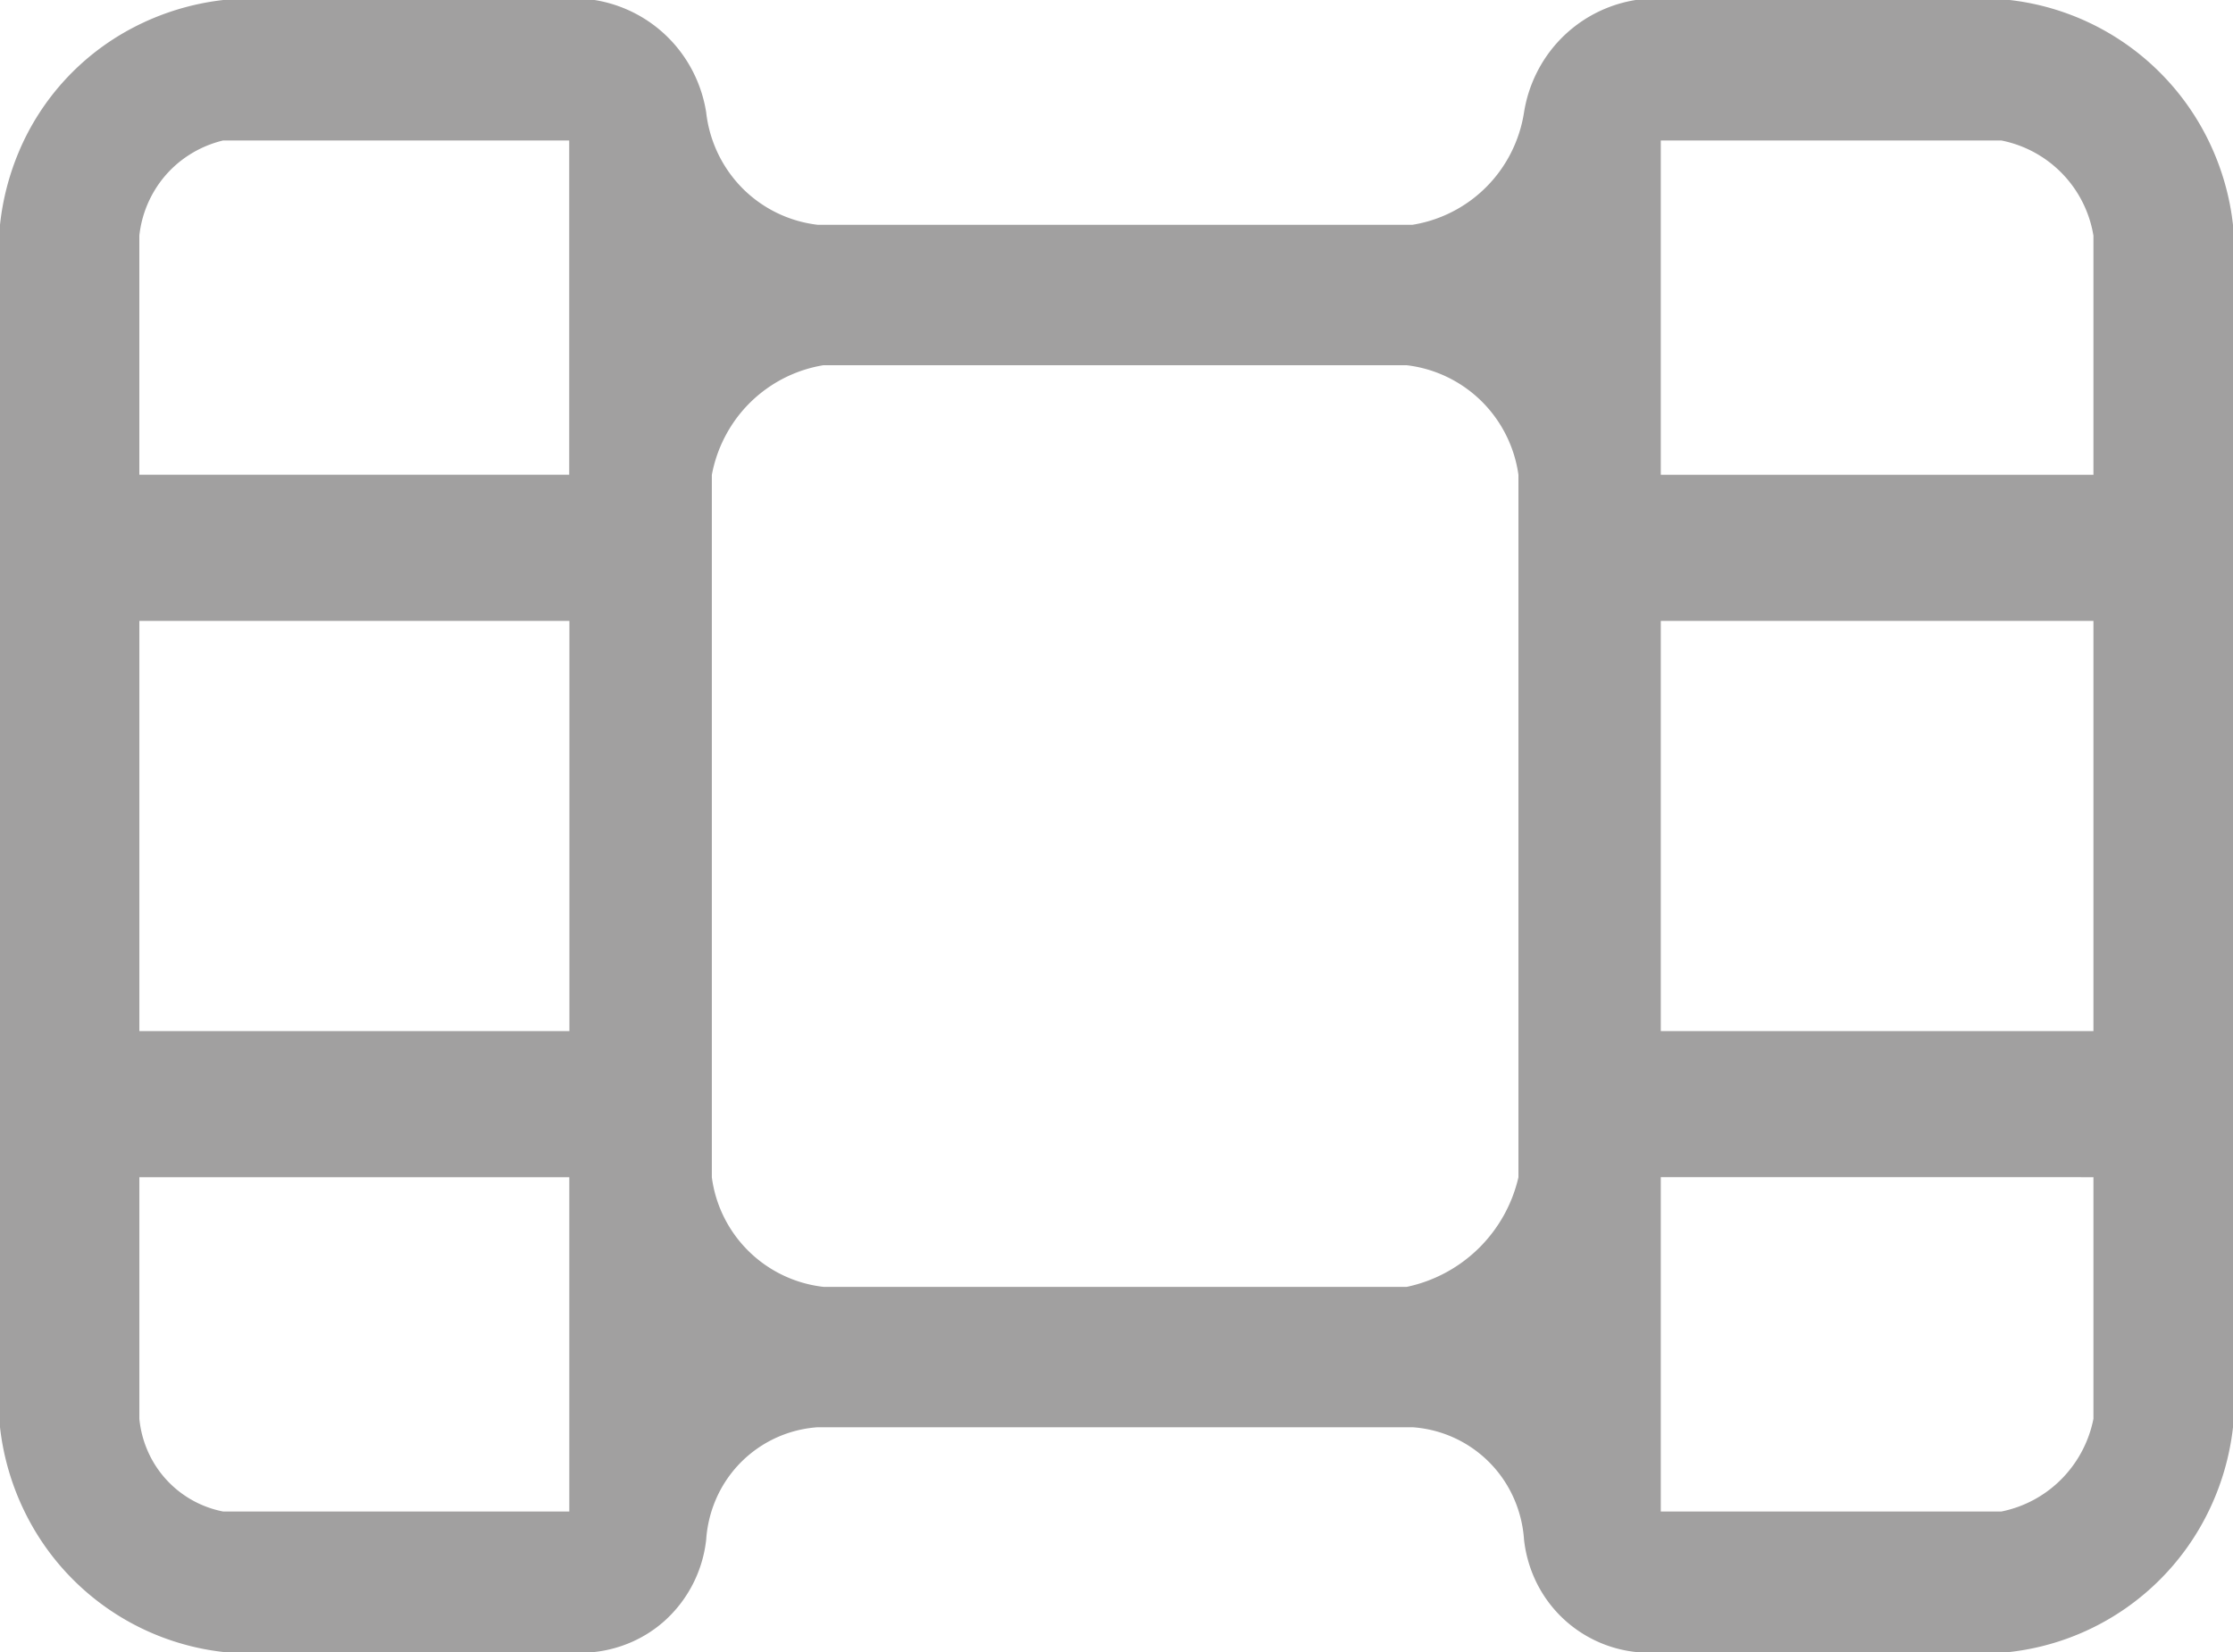
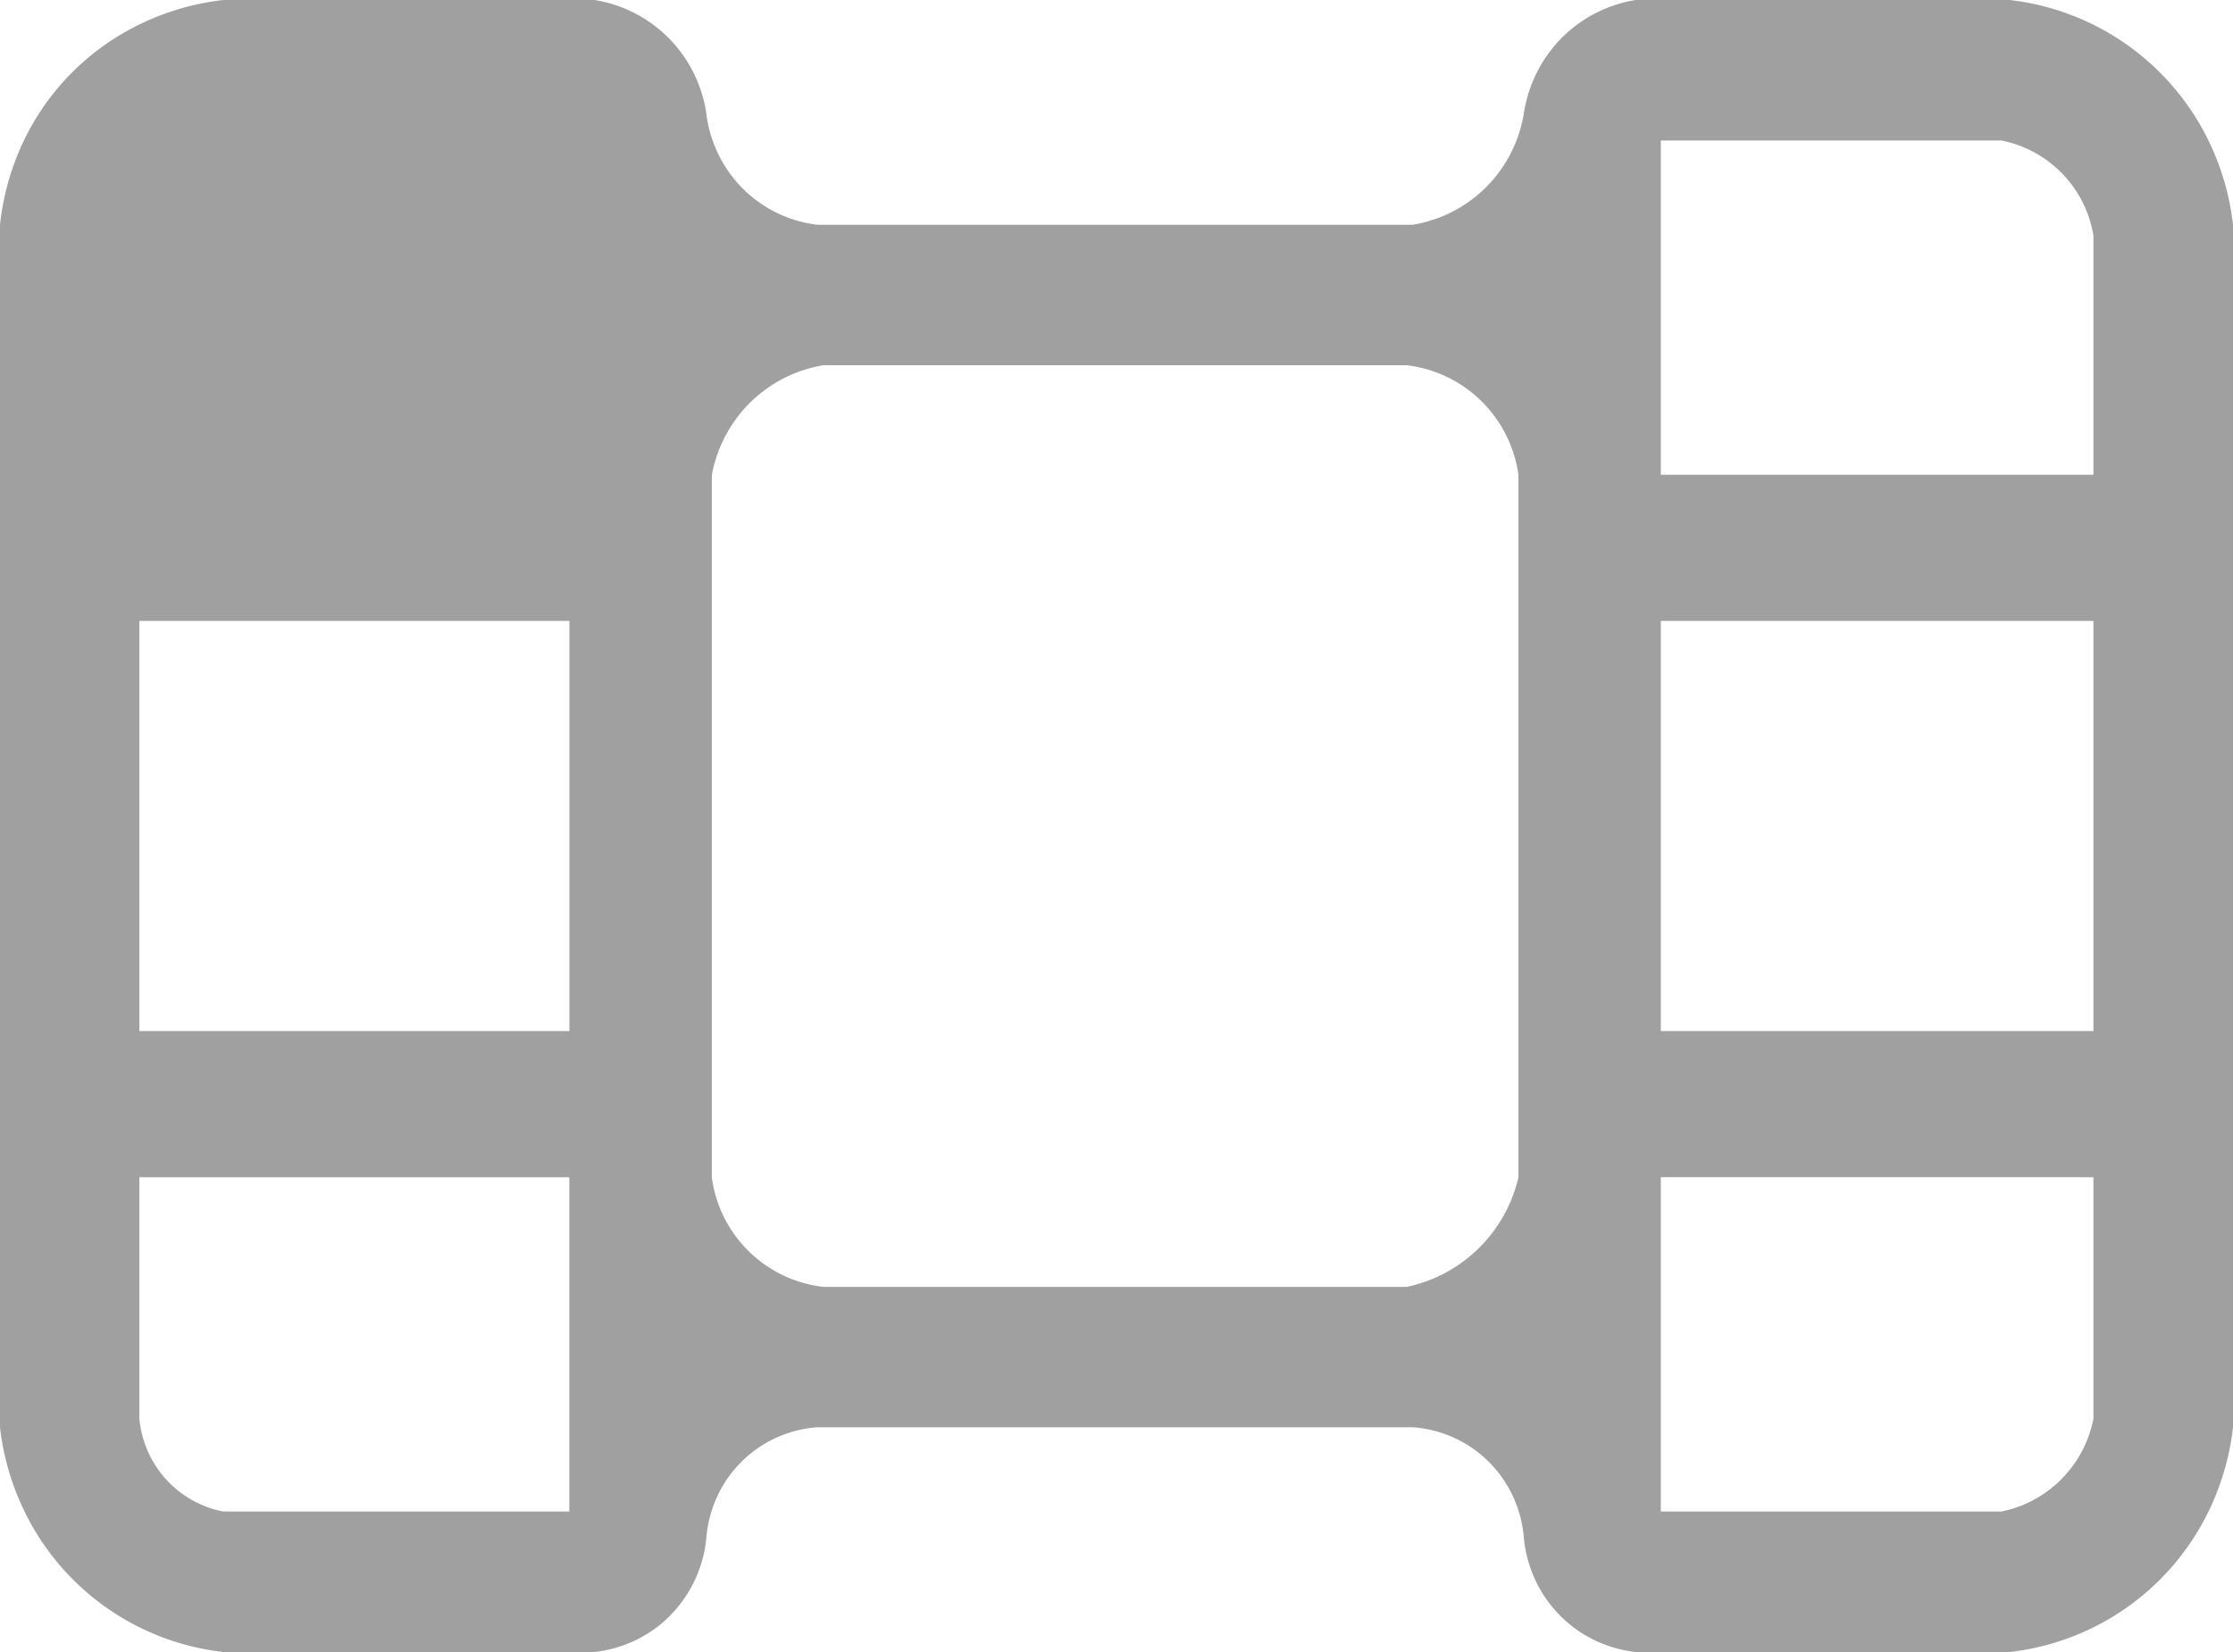
<svg xmlns="http://www.w3.org/2000/svg" width="100" height="74.001" viewBox="0 0 100 74.001">
-   <path id="icon_preview" d="M202,292H185.25a5.632,5.632,0,0,1-4.553-3.353,5.8,5.8,0,0,1-.447-1.681,5.5,5.5,0,0,0-.414-1.753,5.357,5.357,0,0,0-4.586-3.281H148.625a5.357,5.357,0,0,0-4.586,3.281,5.5,5.5,0,0,0-.414,1.753,5.739,5.739,0,0,1-1.875,3.65,5.581,5.581,0,0,1-1.455.934,5.7,5.7,0,0,1-1.67.45H122a11.311,11.311,0,0,1-8.87-6.231,11.567,11.567,0,0,1-1.13-3.837V228.068a11.607,11.607,0,0,1,.851-3.286,11.14,11.14,0,0,1,5.092-5.534A11.531,11.531,0,0,1,122,218h16.625a6.017,6.017,0,0,1,4.438,3.271,6.1,6.1,0,0,1,.562,1.763,5.745,5.745,0,0,0,1.625,3.4,5.675,5.675,0,0,0,3.375,1.636H175.25a6.014,6.014,0,0,0,4.4-3.192,6.1,6.1,0,0,0,.6-1.842,6.1,6.1,0,0,1,.562-1.763A6.014,6.014,0,0,1,185.25,218H202a11.342,11.342,0,0,1,8.986,6.472,11.511,11.511,0,0,1,1.014,3.6v53.864a11.568,11.568,0,0,1-1.13,3.837A11.317,11.317,0,0,1,202,292Zm-15.625-21.269h0v14.976h15.25a5.231,5.231,0,0,0,2.75-1.51,5.3,5.3,0,0,0,1.375-2.643V270.732Zm-68.134,0h0v10.823a4.729,4.729,0,0,0,.361,1.411,4.656,4.656,0,0,0,3.393,2.742h15.5V270.732H118.241Zm30.634-36.371h0A6.072,6.072,0,0,0,144.5,237.5a6.138,6.138,0,0,0-.622,1.773v31.463a5.688,5.688,0,0,0,5,4.908H175a6.511,6.511,0,0,0,5-4.908V239.269A5.767,5.767,0,0,0,178.375,236,5.723,5.723,0,0,0,175,234.361H148.875Zm37.5,11.453v18.374H205.75V245.813Zm-68.134,0c0,2.494,0,5.938,0,9.268v.285c0,3,0,6.4,0,8.821H137.5c0-2.484,0-8.536,0-10.949s0-4.92,0-7.425H118.241Zm68.134-21.521v14.976H205.75V228.558a5.2,5.2,0,0,0-4.125-4.265Zm-64.381,0h0a4.983,4.983,0,0,0-1.522.647,4.867,4.867,0,0,0-1.223,1.115,4.961,4.961,0,0,0-1.009,2.5v10.711h19.251V224.292h-15.5Z" transform="translate(-112 -218)" fill="#a1a0a0" />
+   <path id="icon_preview" d="M202,292H185.25a5.632,5.632,0,0,1-4.553-3.353,5.8,5.8,0,0,1-.447-1.681,5.5,5.5,0,0,0-.414-1.753,5.357,5.357,0,0,0-4.586-3.281H148.625a5.357,5.357,0,0,0-4.586,3.281,5.5,5.5,0,0,0-.414,1.753,5.739,5.739,0,0,1-1.875,3.65,5.581,5.581,0,0,1-1.455.934,5.7,5.7,0,0,1-1.67.45H122a11.311,11.311,0,0,1-8.87-6.231,11.567,11.567,0,0,1-1.13-3.837V228.068a11.607,11.607,0,0,1,.851-3.286,11.14,11.14,0,0,1,5.092-5.534A11.531,11.531,0,0,1,122,218h16.625a6.017,6.017,0,0,1,4.438,3.271,6.1,6.1,0,0,1,.562,1.763,5.745,5.745,0,0,0,1.625,3.4,5.675,5.675,0,0,0,3.375,1.636H175.25a6.014,6.014,0,0,0,4.4-3.192,6.1,6.1,0,0,0,.6-1.842,6.1,6.1,0,0,1,.562-1.763A6.014,6.014,0,0,1,185.25,218H202a11.342,11.342,0,0,1,8.986,6.472,11.511,11.511,0,0,1,1.014,3.6v53.864a11.568,11.568,0,0,1-1.13,3.837A11.317,11.317,0,0,1,202,292Zm-15.625-21.269h0v14.976h15.25a5.231,5.231,0,0,0,2.75-1.51,5.3,5.3,0,0,0,1.375-2.643V270.732Zm-68.134,0h0v10.823a4.729,4.729,0,0,0,.361,1.411,4.656,4.656,0,0,0,3.393,2.742h15.5V270.732H118.241Zm30.634-36.371h0A6.072,6.072,0,0,0,144.5,237.5a6.138,6.138,0,0,0-.622,1.773v31.463a5.688,5.688,0,0,0,5,4.908H175a6.511,6.511,0,0,0,5-4.908V239.269A5.767,5.767,0,0,0,178.375,236,5.723,5.723,0,0,0,175,234.361H148.875Zm37.5,11.453v18.374H205.75V245.813Zm-68.134,0c0,2.494,0,5.938,0,9.268v.285c0,3,0,6.4,0,8.821H137.5c0-2.484,0-8.536,0-10.949s0-4.92,0-7.425H118.241Zm68.134-21.521v14.976H205.75V228.558a5.2,5.2,0,0,0-4.125-4.265Zm-64.381,0h0a4.983,4.983,0,0,0-1.522.647,4.867,4.867,0,0,0-1.223,1.115,4.961,4.961,0,0,0-1.009,2.5v10.711V224.292h-15.5Z" transform="translate(-112 -218)" fill="#a1a0a0" />
</svg>